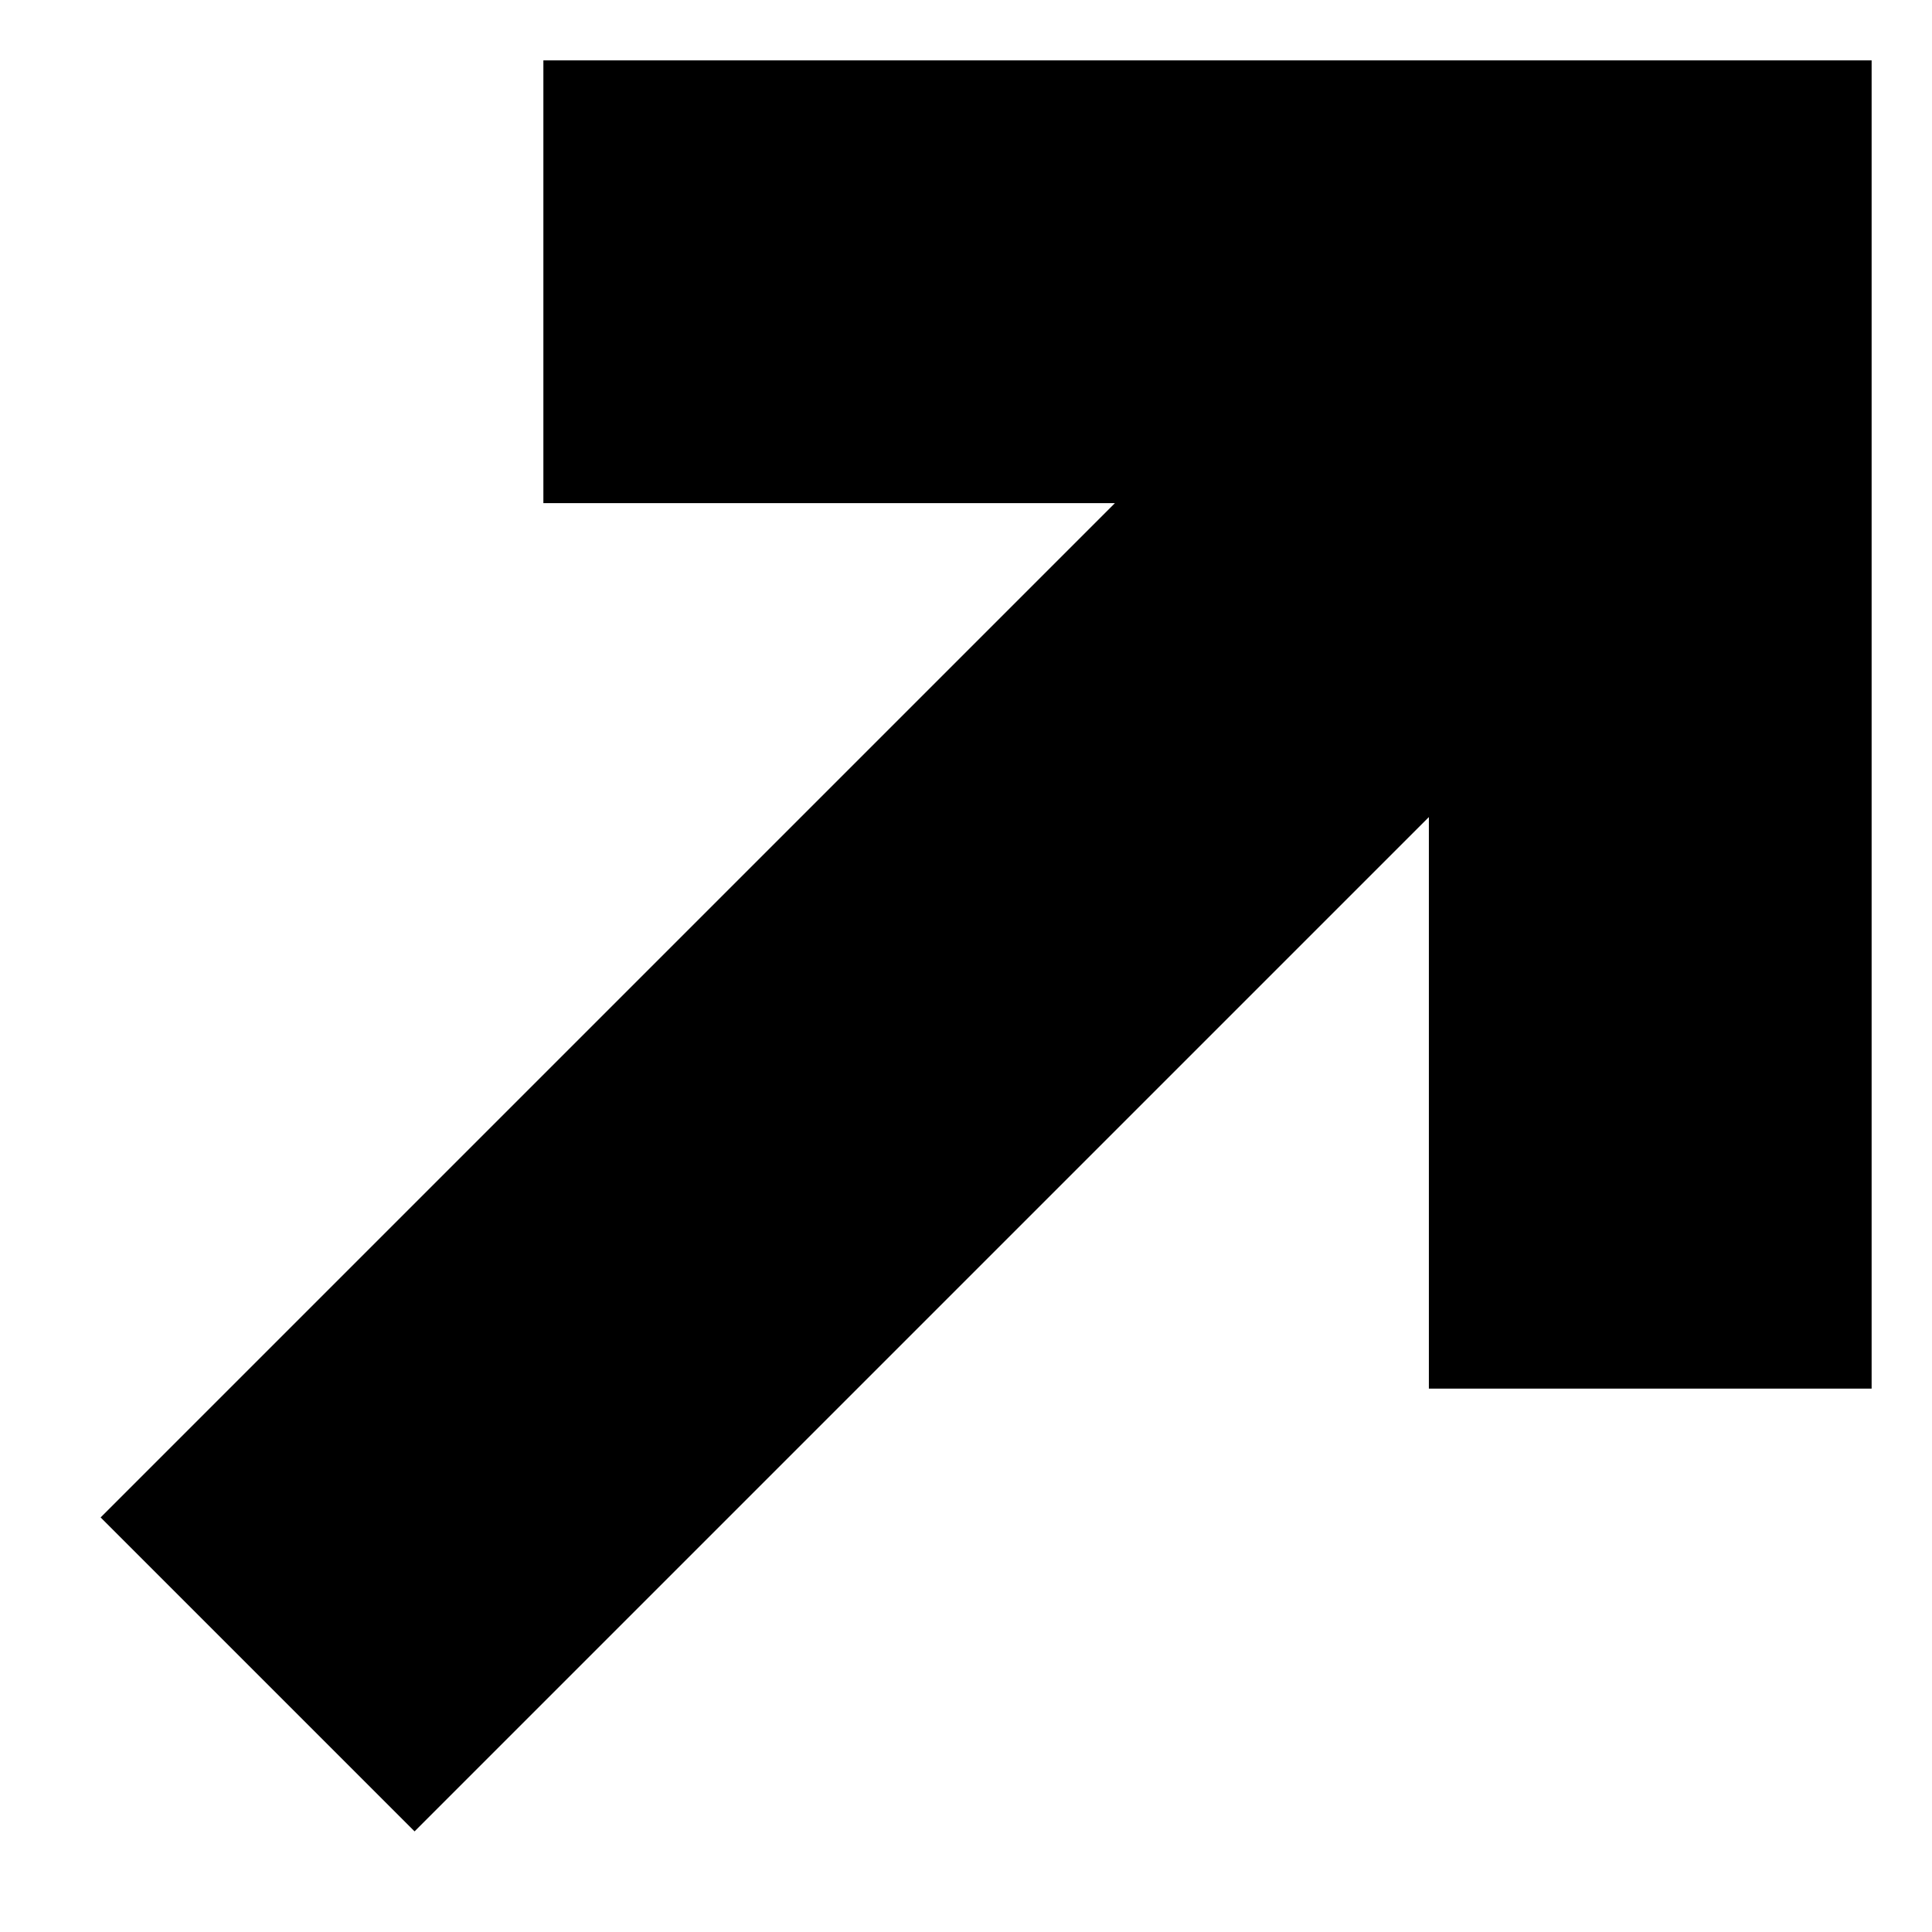
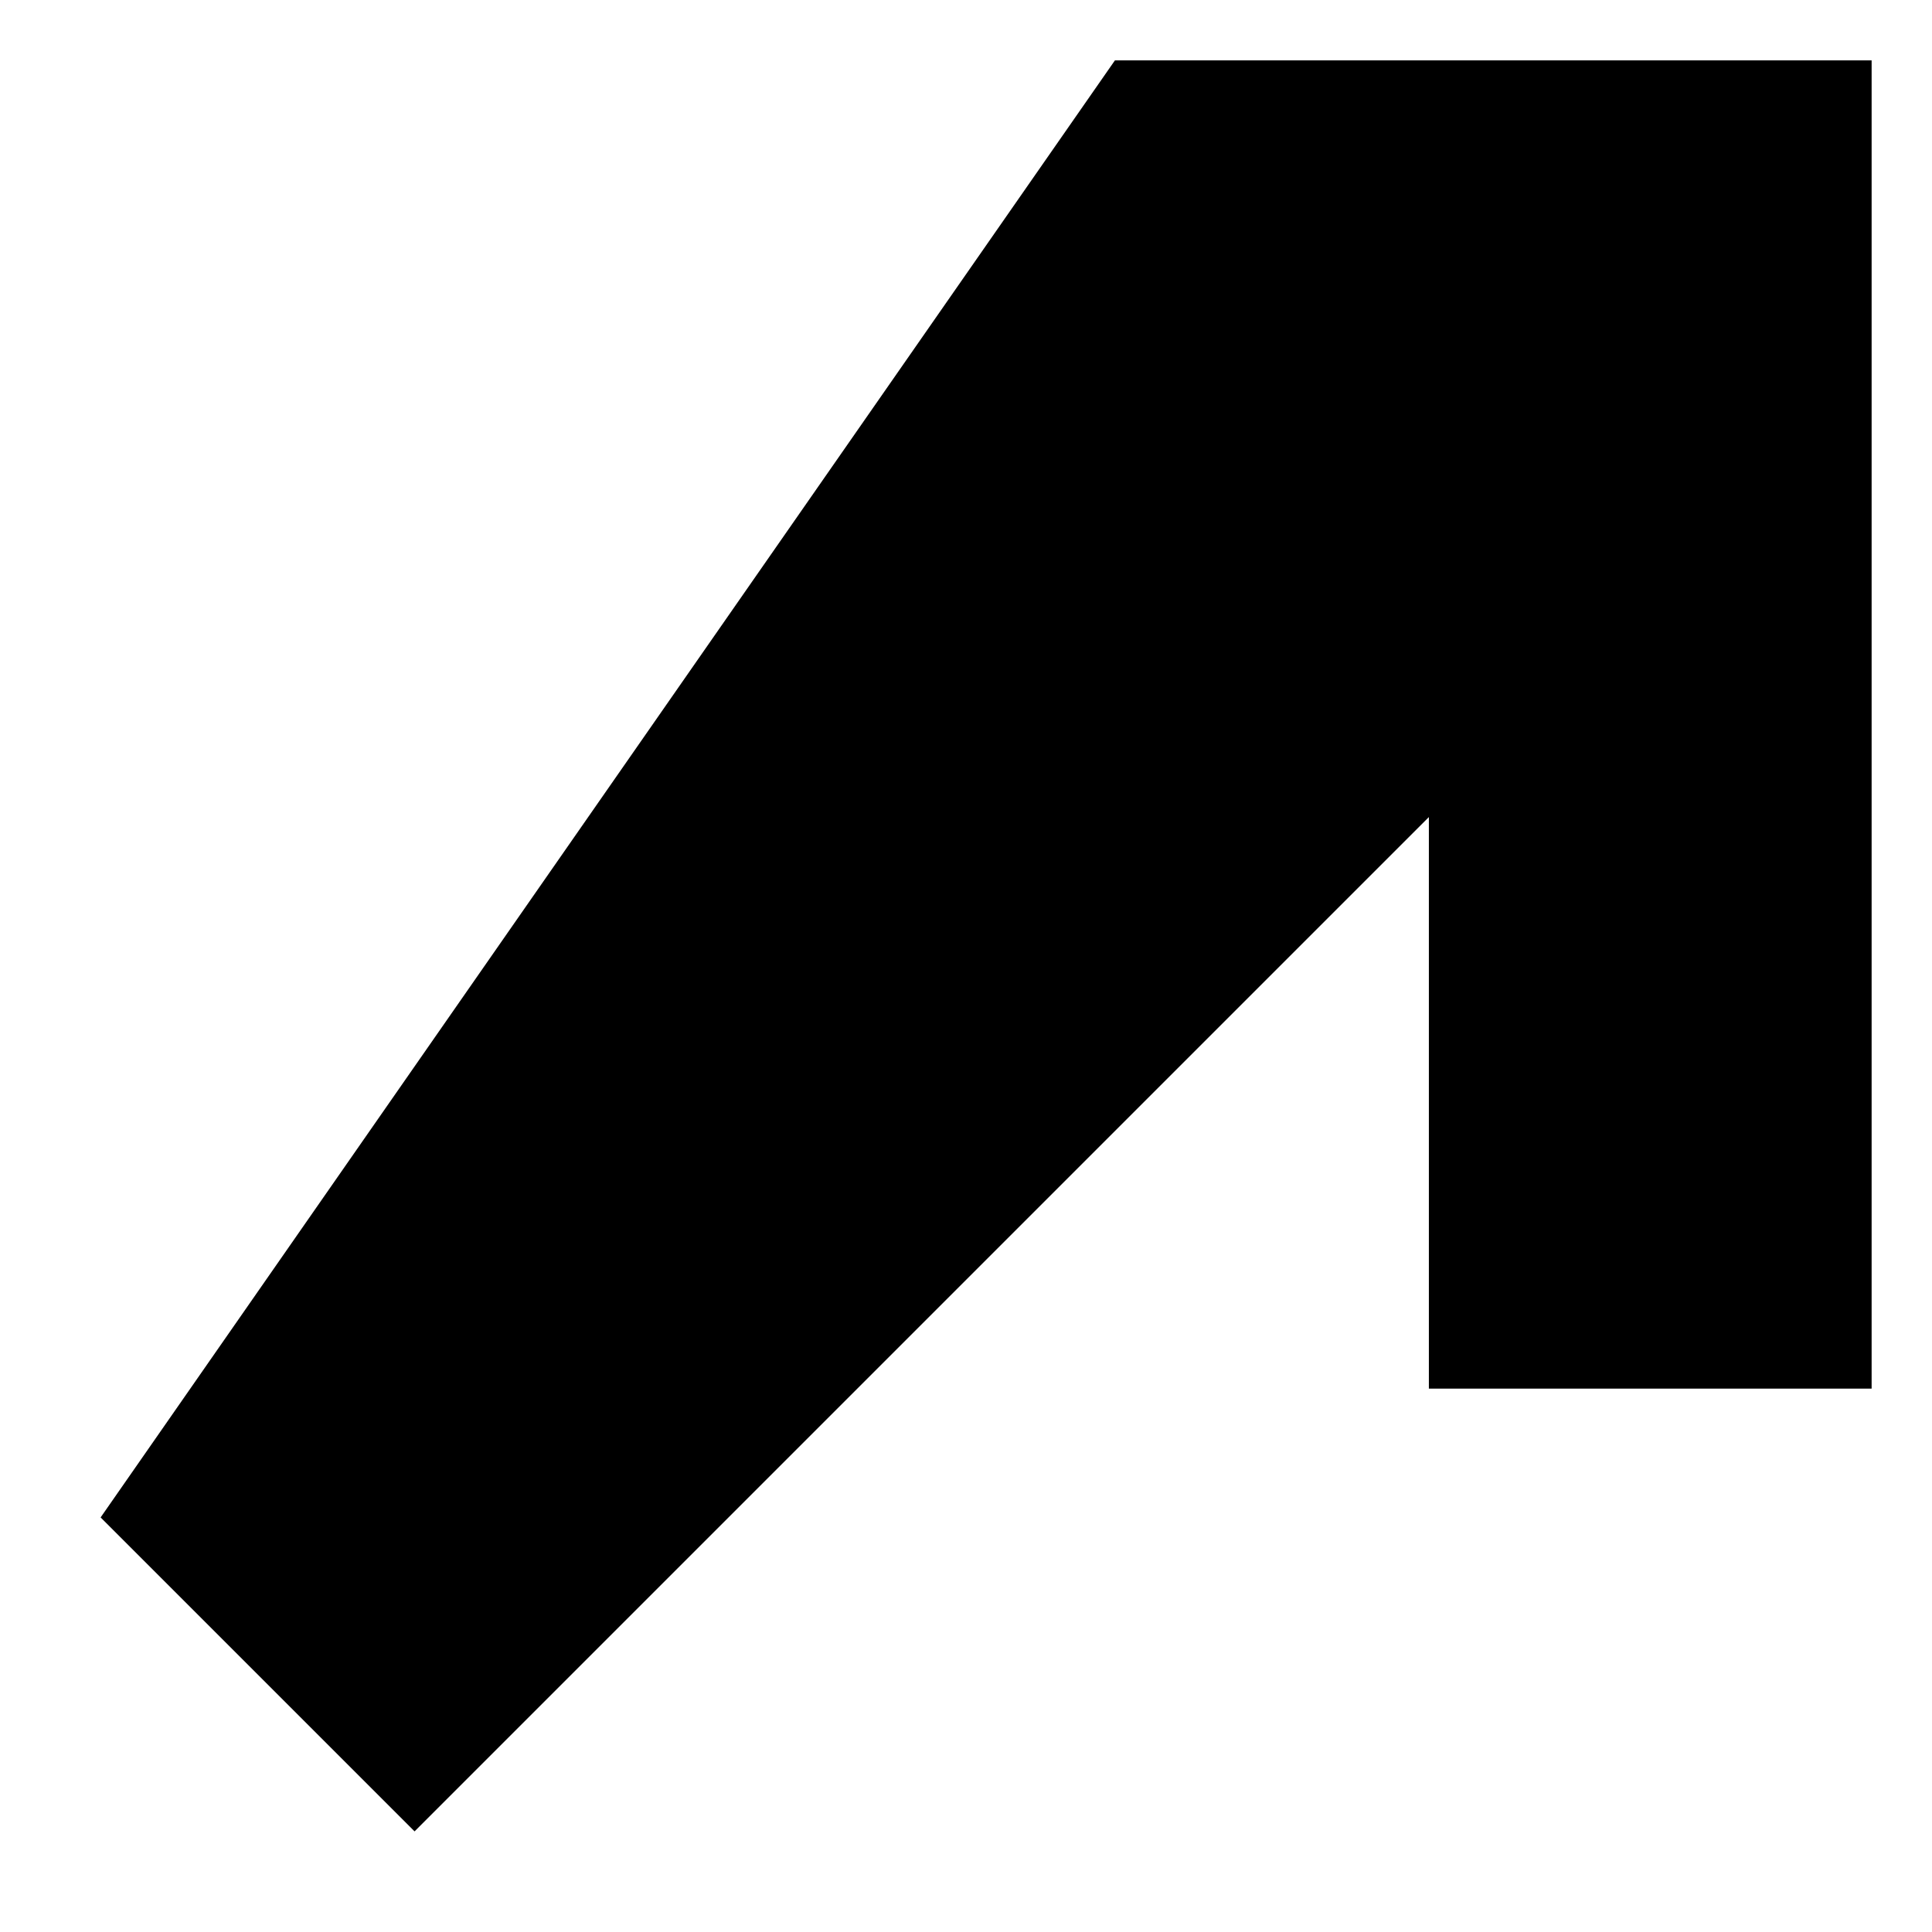
<svg xmlns="http://www.w3.org/2000/svg" xml:space="preserve" id="Capa_1" x="0" y="0" style="enable-background:new 0 0 96 96;" version="1.1" viewBox="0 0 96 96">
-   <path d="M93 3H27v22h28.4L5 75.4 20.6 91 71 40.6V69h22V3z" class="al0" />
+   <path d="M93 3H27h28.4L5 75.4 20.6 91 71 40.6V69h22V3z" class="al0" />
</svg>